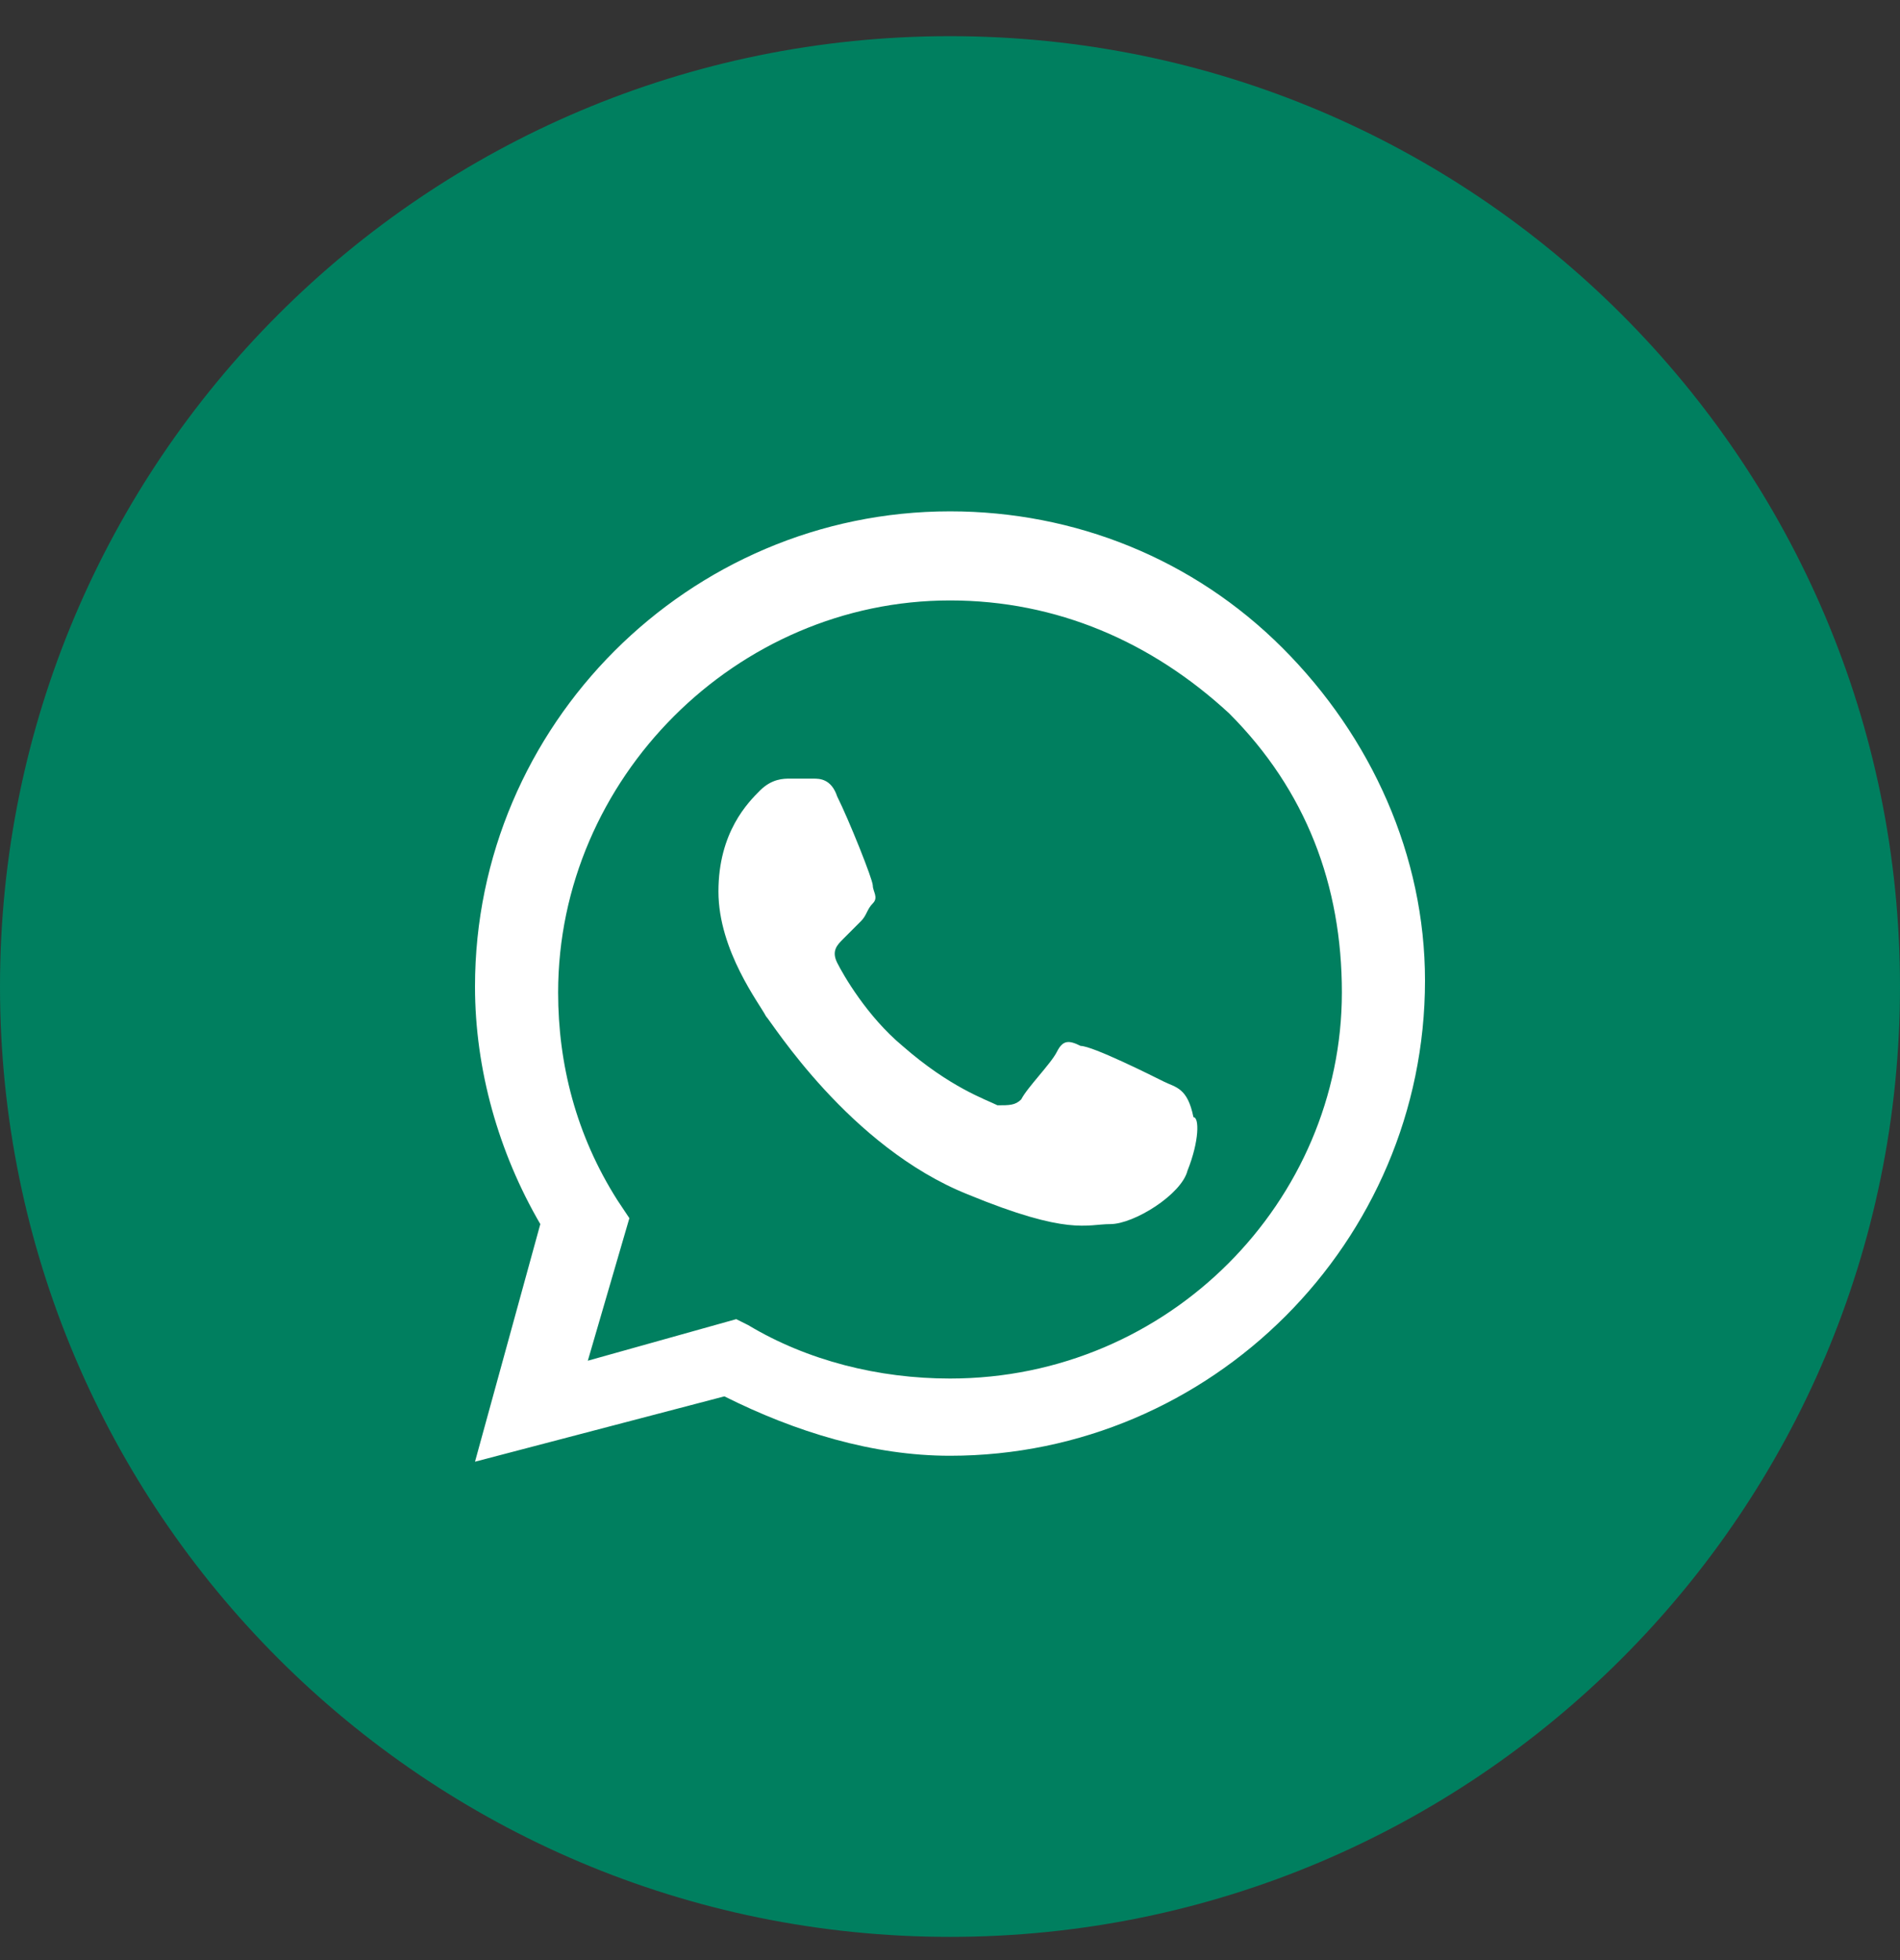
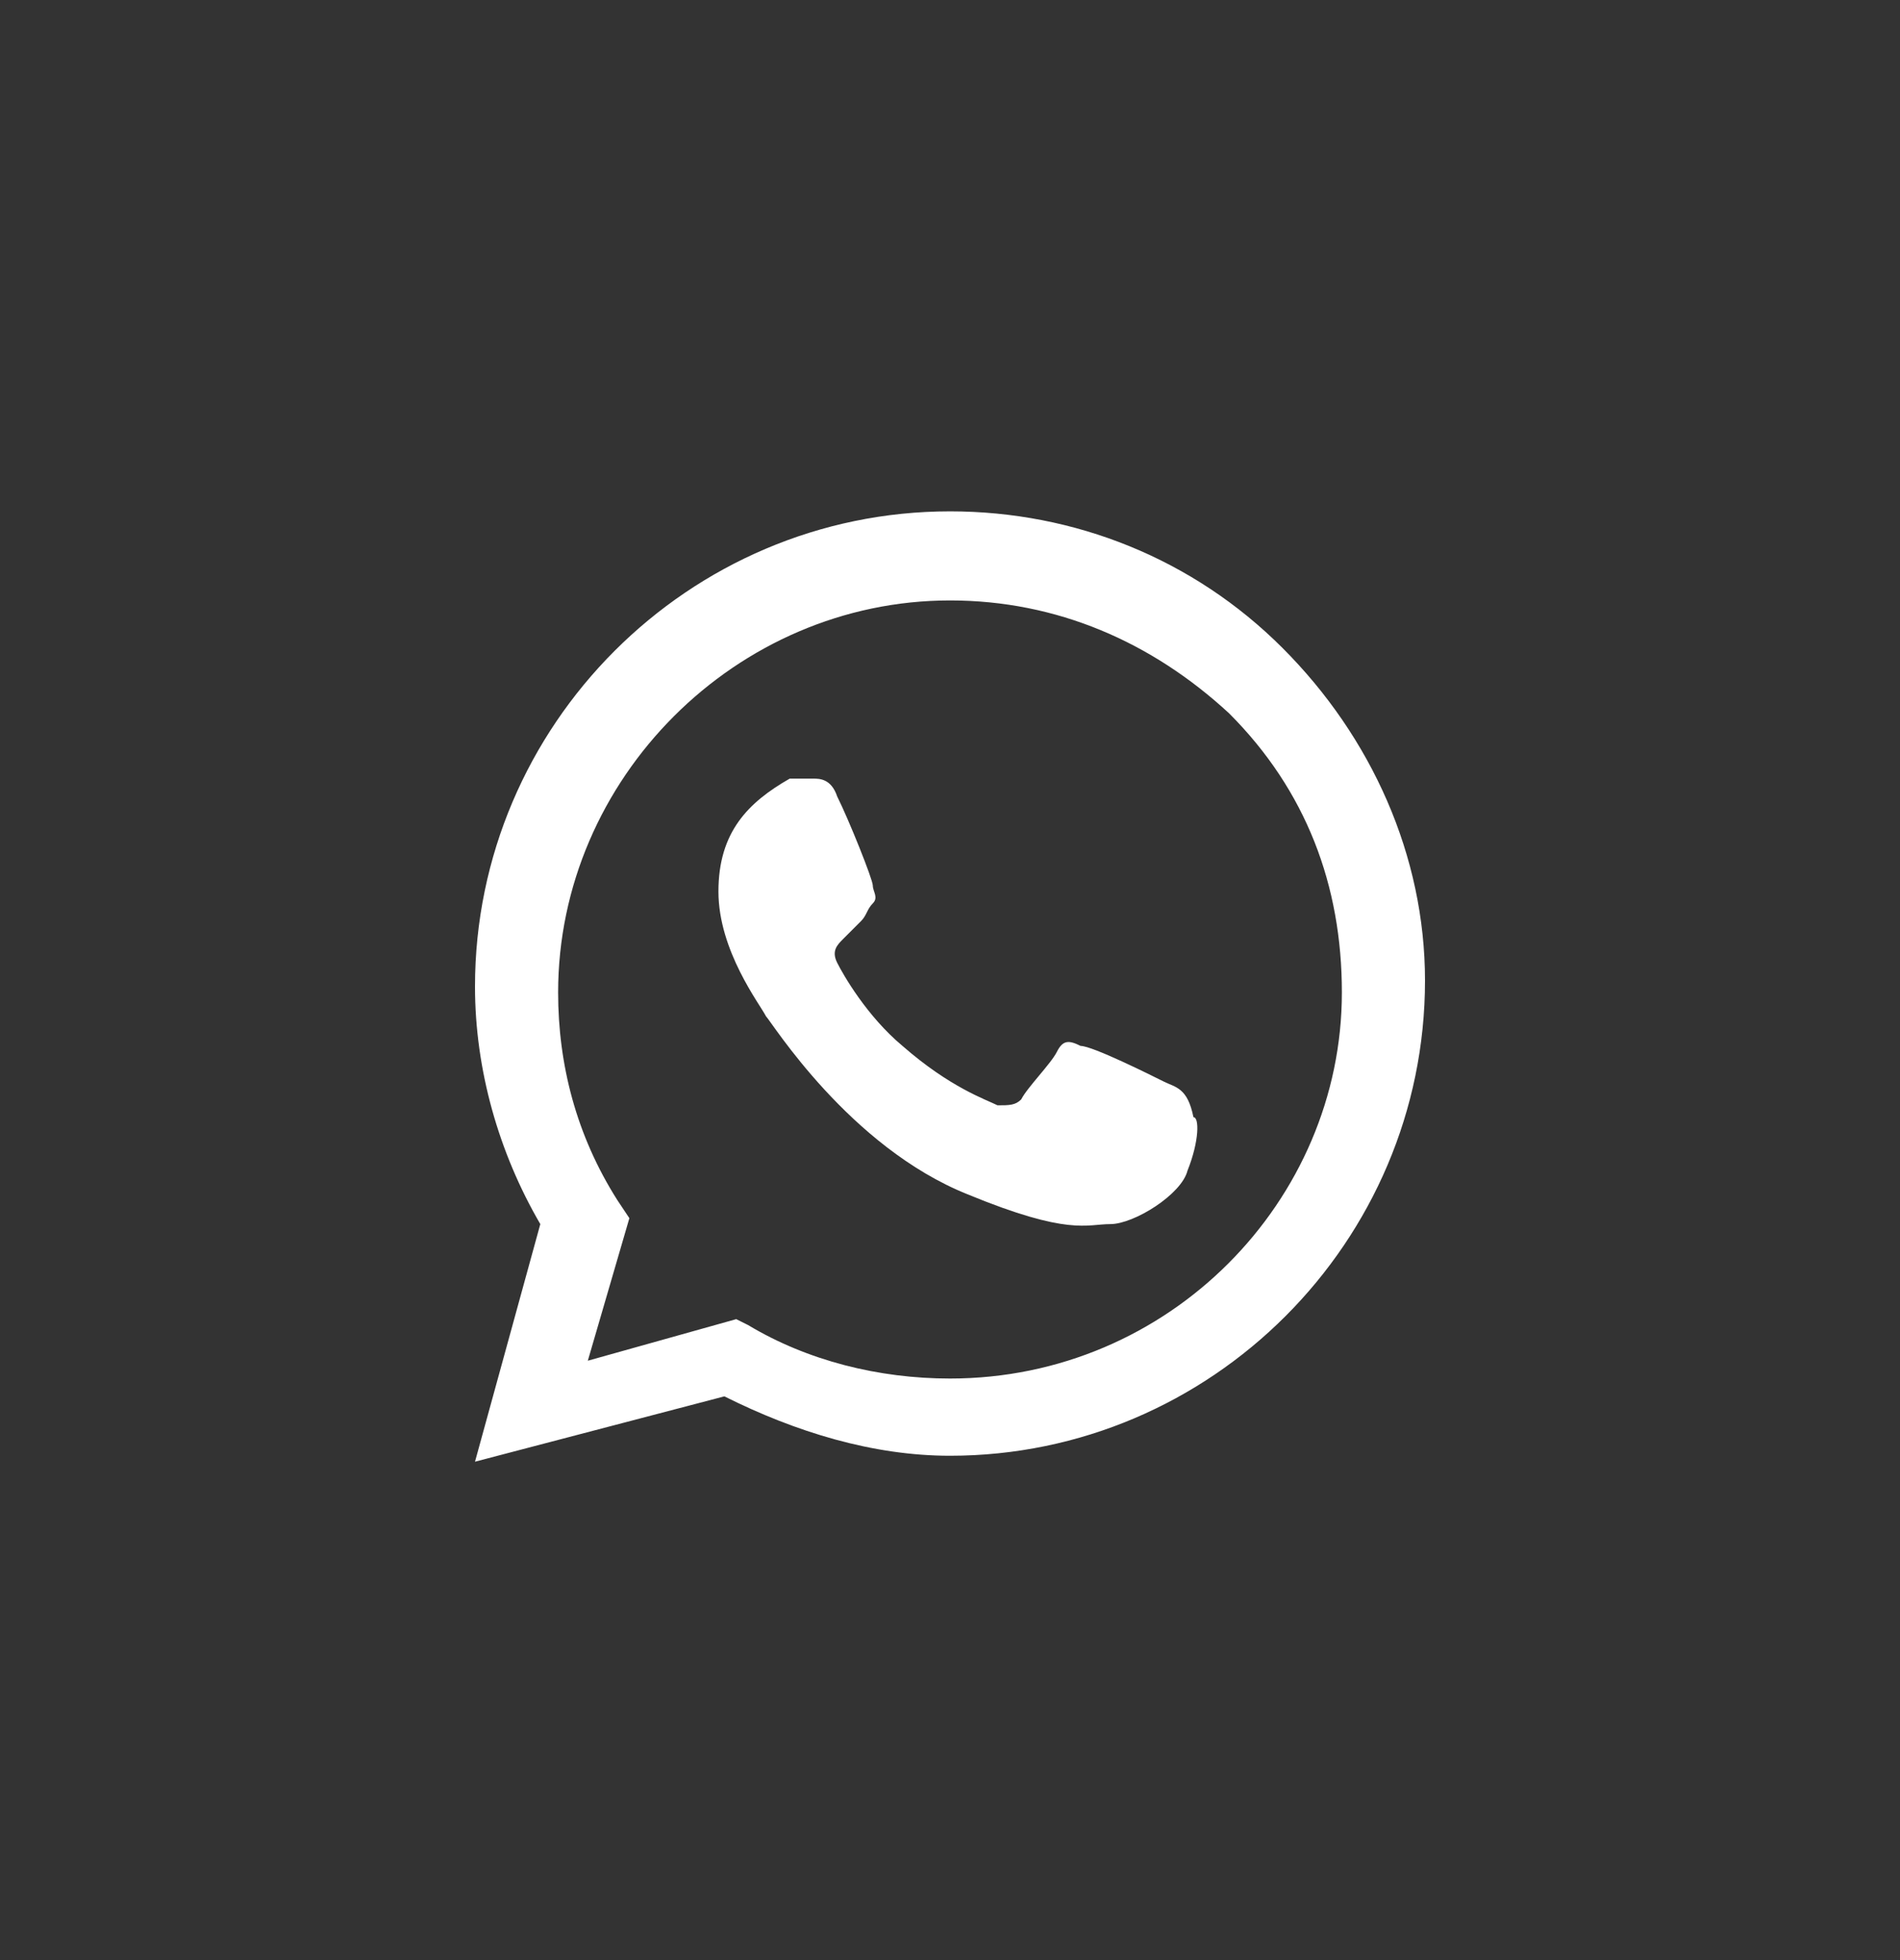
<svg xmlns="http://www.w3.org/2000/svg" width="32" height="33" viewBox="0 0 32 33" fill="none">
  <rect x="0" y="0" width="32" height="33" fill="#333333" stroke="none" />
-   <path d="M0 16.609C0 25.445 7.163 32.609 16 32.609C24.837 32.609 32 25.445 32 16.609C32 7.772 24.837 0.609 16 0.609C7.163 0.609 0 7.772 0 16.609Z" fill="#007F5F" />
-   <path fill-rule="evenodd" clip-rule="evenodd" d="M21.6 10.909C20.1 9.409 18.1 8.609 16 8.609C11.6 8.609 8 12.209 8 16.609C8 18.009 8.4 19.409 9.1 20.609L8 24.609L12.2 23.509C13.4 24.109 14.7 24.509 16 24.509C20.4 24.509 24 20.909 24 16.509C24 14.409 23.1 12.409 21.6 10.909ZM16 23.209C14.8 23.209 13.6 22.909 12.6 22.309L12.4 22.209L9.9 22.909L10.6 20.509L10.4 20.209C9.7 19.109 9.4 17.909 9.4 16.709C9.4 13.109 12.4 10.109 16 10.109C17.8 10.109 19.4 10.809 20.7 12.009C22 13.309 22.6 14.909 22.6 16.709C22.6 20.209 19.7 23.209 16 23.209ZM19.6 18.209C19.4 18.109 18.4 17.609 18.2 17.609C18 17.509 17.9 17.509 17.8 17.709C17.7 17.909 17.3 18.309 17.2 18.509C17.1 18.609 17 18.609 16.8 18.609C16.6 18.509 16 18.309 15.2 17.609C14.6 17.109 14.2 16.409 14.1 16.209C14 16.009 14.1 15.909 14.2 15.809C14.3 15.709 14.4 15.609 14.5 15.509C14.6 15.409 14.6 15.309 14.7 15.209C14.8 15.109 14.7 15.009 14.7 14.909C14.7 14.809 14.3 13.809 14.1 13.409C14 13.109 13.8 13.109 13.7 13.109C13.6 13.109 13.5 13.109 13.3 13.109C13.2 13.109 13 13.109 12.8 13.309C12.6 13.509 12.1 14.009 12.1 15.009C12.1 16.009 12.8 16.909 12.9 17.109C13 17.209 14.3 19.309 16.3 20.109C18 20.809 18.3 20.609 18.7 20.609C19.1 20.609 19.9 20.109 20 19.709C20.2 19.209 20.2 18.809 20.1 18.809C20 18.309 19.8 18.309 19.6 18.209Z" fill="white" />
+   <path fill-rule="evenodd" clip-rule="evenodd" d="M21.6 10.909C20.1 9.409 18.1 8.609 16 8.609C11.6 8.609 8 12.209 8 16.609C8 18.009 8.4 19.409 9.1 20.609L8 24.609L12.2 23.509C13.4 24.109 14.7 24.509 16 24.509C20.4 24.509 24 20.909 24 16.509C24 14.409 23.1 12.409 21.6 10.909ZM16 23.209C14.8 23.209 13.6 22.909 12.6 22.309L12.4 22.209L9.9 22.909L10.6 20.509L10.4 20.209C9.7 19.109 9.4 17.909 9.4 16.709C9.4 13.109 12.4 10.109 16 10.109C17.8 10.109 19.4 10.809 20.7 12.009C22 13.309 22.6 14.909 22.6 16.709C22.6 20.209 19.7 23.209 16 23.209ZM19.6 18.209C19.4 18.109 18.4 17.609 18.2 17.609C18 17.509 17.9 17.509 17.8 17.709C17.7 17.909 17.3 18.309 17.2 18.509C17.1 18.609 17 18.609 16.8 18.609C16.6 18.509 16 18.309 15.2 17.609C14.6 17.109 14.2 16.409 14.1 16.209C14 16.009 14.1 15.909 14.2 15.809C14.3 15.709 14.4 15.609 14.5 15.509C14.6 15.409 14.6 15.309 14.7 15.209C14.8 15.109 14.7 15.009 14.7 14.909C14.7 14.809 14.3 13.809 14.1 13.409C14 13.109 13.8 13.109 13.7 13.109C13.6 13.109 13.5 13.109 13.3 13.109C12.6 13.509 12.1 14.009 12.1 15.009C12.1 16.009 12.8 16.909 12.9 17.109C13 17.209 14.3 19.309 16.3 20.109C18 20.809 18.3 20.609 18.7 20.609C19.1 20.609 19.9 20.109 20 19.709C20.2 19.209 20.2 18.809 20.1 18.809C20 18.309 19.8 18.309 19.6 18.209Z" fill="white" />
</svg>